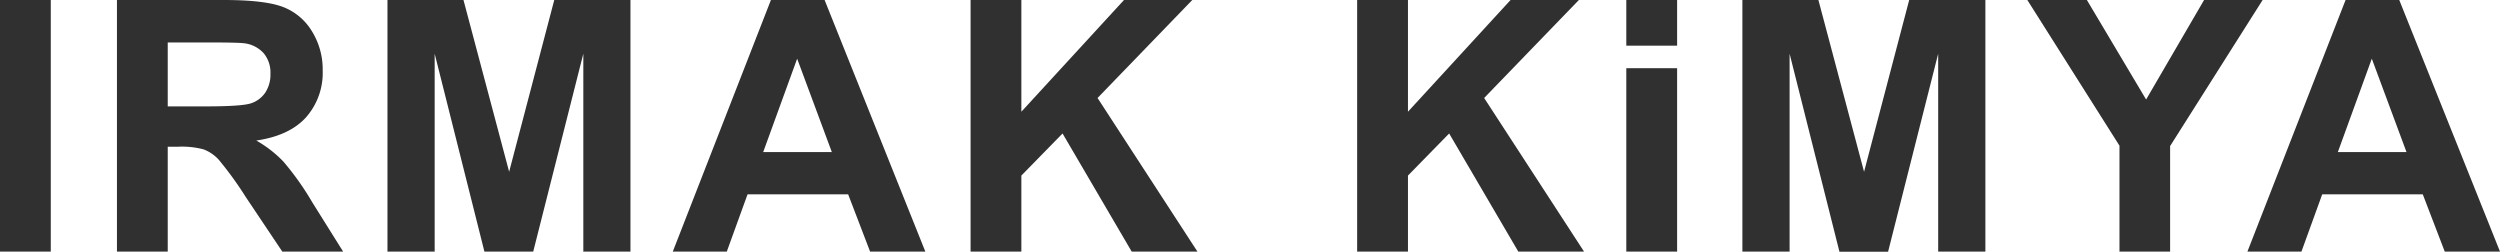
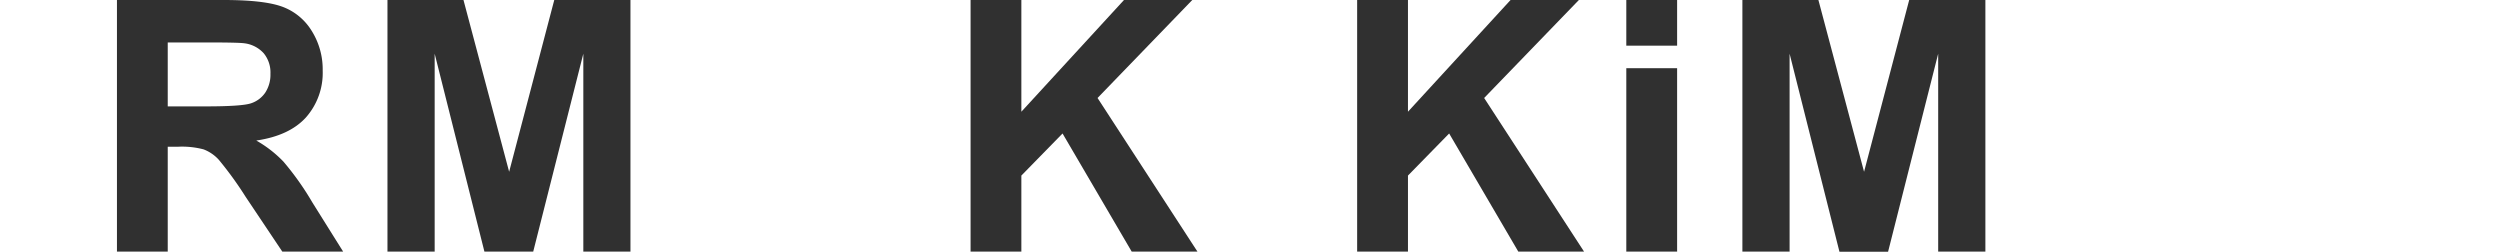
<svg xmlns="http://www.w3.org/2000/svg" viewBox="0 0 698.58 70.3">
  <defs>
    <style>.cls-1{fill:#303030;}</style>
  </defs>
  <g id="katman_2" data-name="katman 2">
    <g id="katman_1-2" data-name="katman 1">
-       <path class="cls-1" d="M0,70.3V0H14.19V70.3Z" />
      <path class="cls-1" d="M32.68,70.3V0H62.55Q73.82,0,78.93,1.89A16.17,16.17,0,0,1,87.1,8.63a20.22,20.22,0,0,1,3.07,11.08,18.79,18.79,0,0,1-4.65,13.07q-4.65,5.14-13.91,6.49a33,33,0,0,1,7.6,5.9,79.47,79.47,0,0,1,8.08,11.41L95.88,70.3h-17L68.64,55a99.25,99.25,0,0,0-7.48-10.33,11,11,0,0,0-4.27-2.93A23.6,23.6,0,0,0,49.75,41H46.87V70.3ZM46.87,29.73h10.5q10.22,0,12.76-.86a7.72,7.72,0,0,0,4-3,9.17,9.17,0,0,0,1.44-5.28,8.43,8.43,0,0,0-1.9-5.73,8.73,8.73,0,0,0-5.35-2.76q-1.72-.24-10.35-.24H46.87Z" />
      <path class="cls-1" d="M108.27,70.3V0h21.24l12.76,48L154.88,0h21.29V70.3H163V15L149,70.3H135.36L121.46,15V70.3Z" />
-       <path class="cls-1" d="M258.57,70.3H243.13l-6.13-16H208.89l-5.8,16H188L215.42,0h15ZM232.44,42.49,222.75,16.4l-9.49,26.09Z" />
      <path class="cls-1" d="M271.21,70.3V0H285.4V31.22L314.08,0h19.08L306.69,27.38,334.6,70.3H316.23l-19.32-33L285.4,49.06V70.3Z" />
      <path class="cls-1" d="M379.23,70.3V0h14.2V31.22L422.1,0h19.09L414.72,27.38,442.63,70.3H424.26l-19.32-33L393.43,49.06V70.3Z" />
      <path class="cls-1" d="M454.44,70.3V19.06h14.2V70.3Zm0-57.54V0h14.2V12.76Z" />
      <path class="cls-1" d="M486.88,70.3V0h21.24l12.76,48L533.49,0h21.29V70.3H541.59V15l-14,55.34H514L500.07,15V70.3Z" />
-       <path class="cls-1" d="M592.25,70.3V40.71L566.5,0h16.64l16.55,27.81L615.89,0h16.36L606.4,40.81V70.3Z" />
-       <path class="cls-1" d="M698.58,70.3H683.14l-6.14-16H648.9l-5.8,16H628L655.43,0h15ZM672.45,42.49,662.76,16.4l-9.49,26.09Z" />
    </g>
  </g>
</svg>